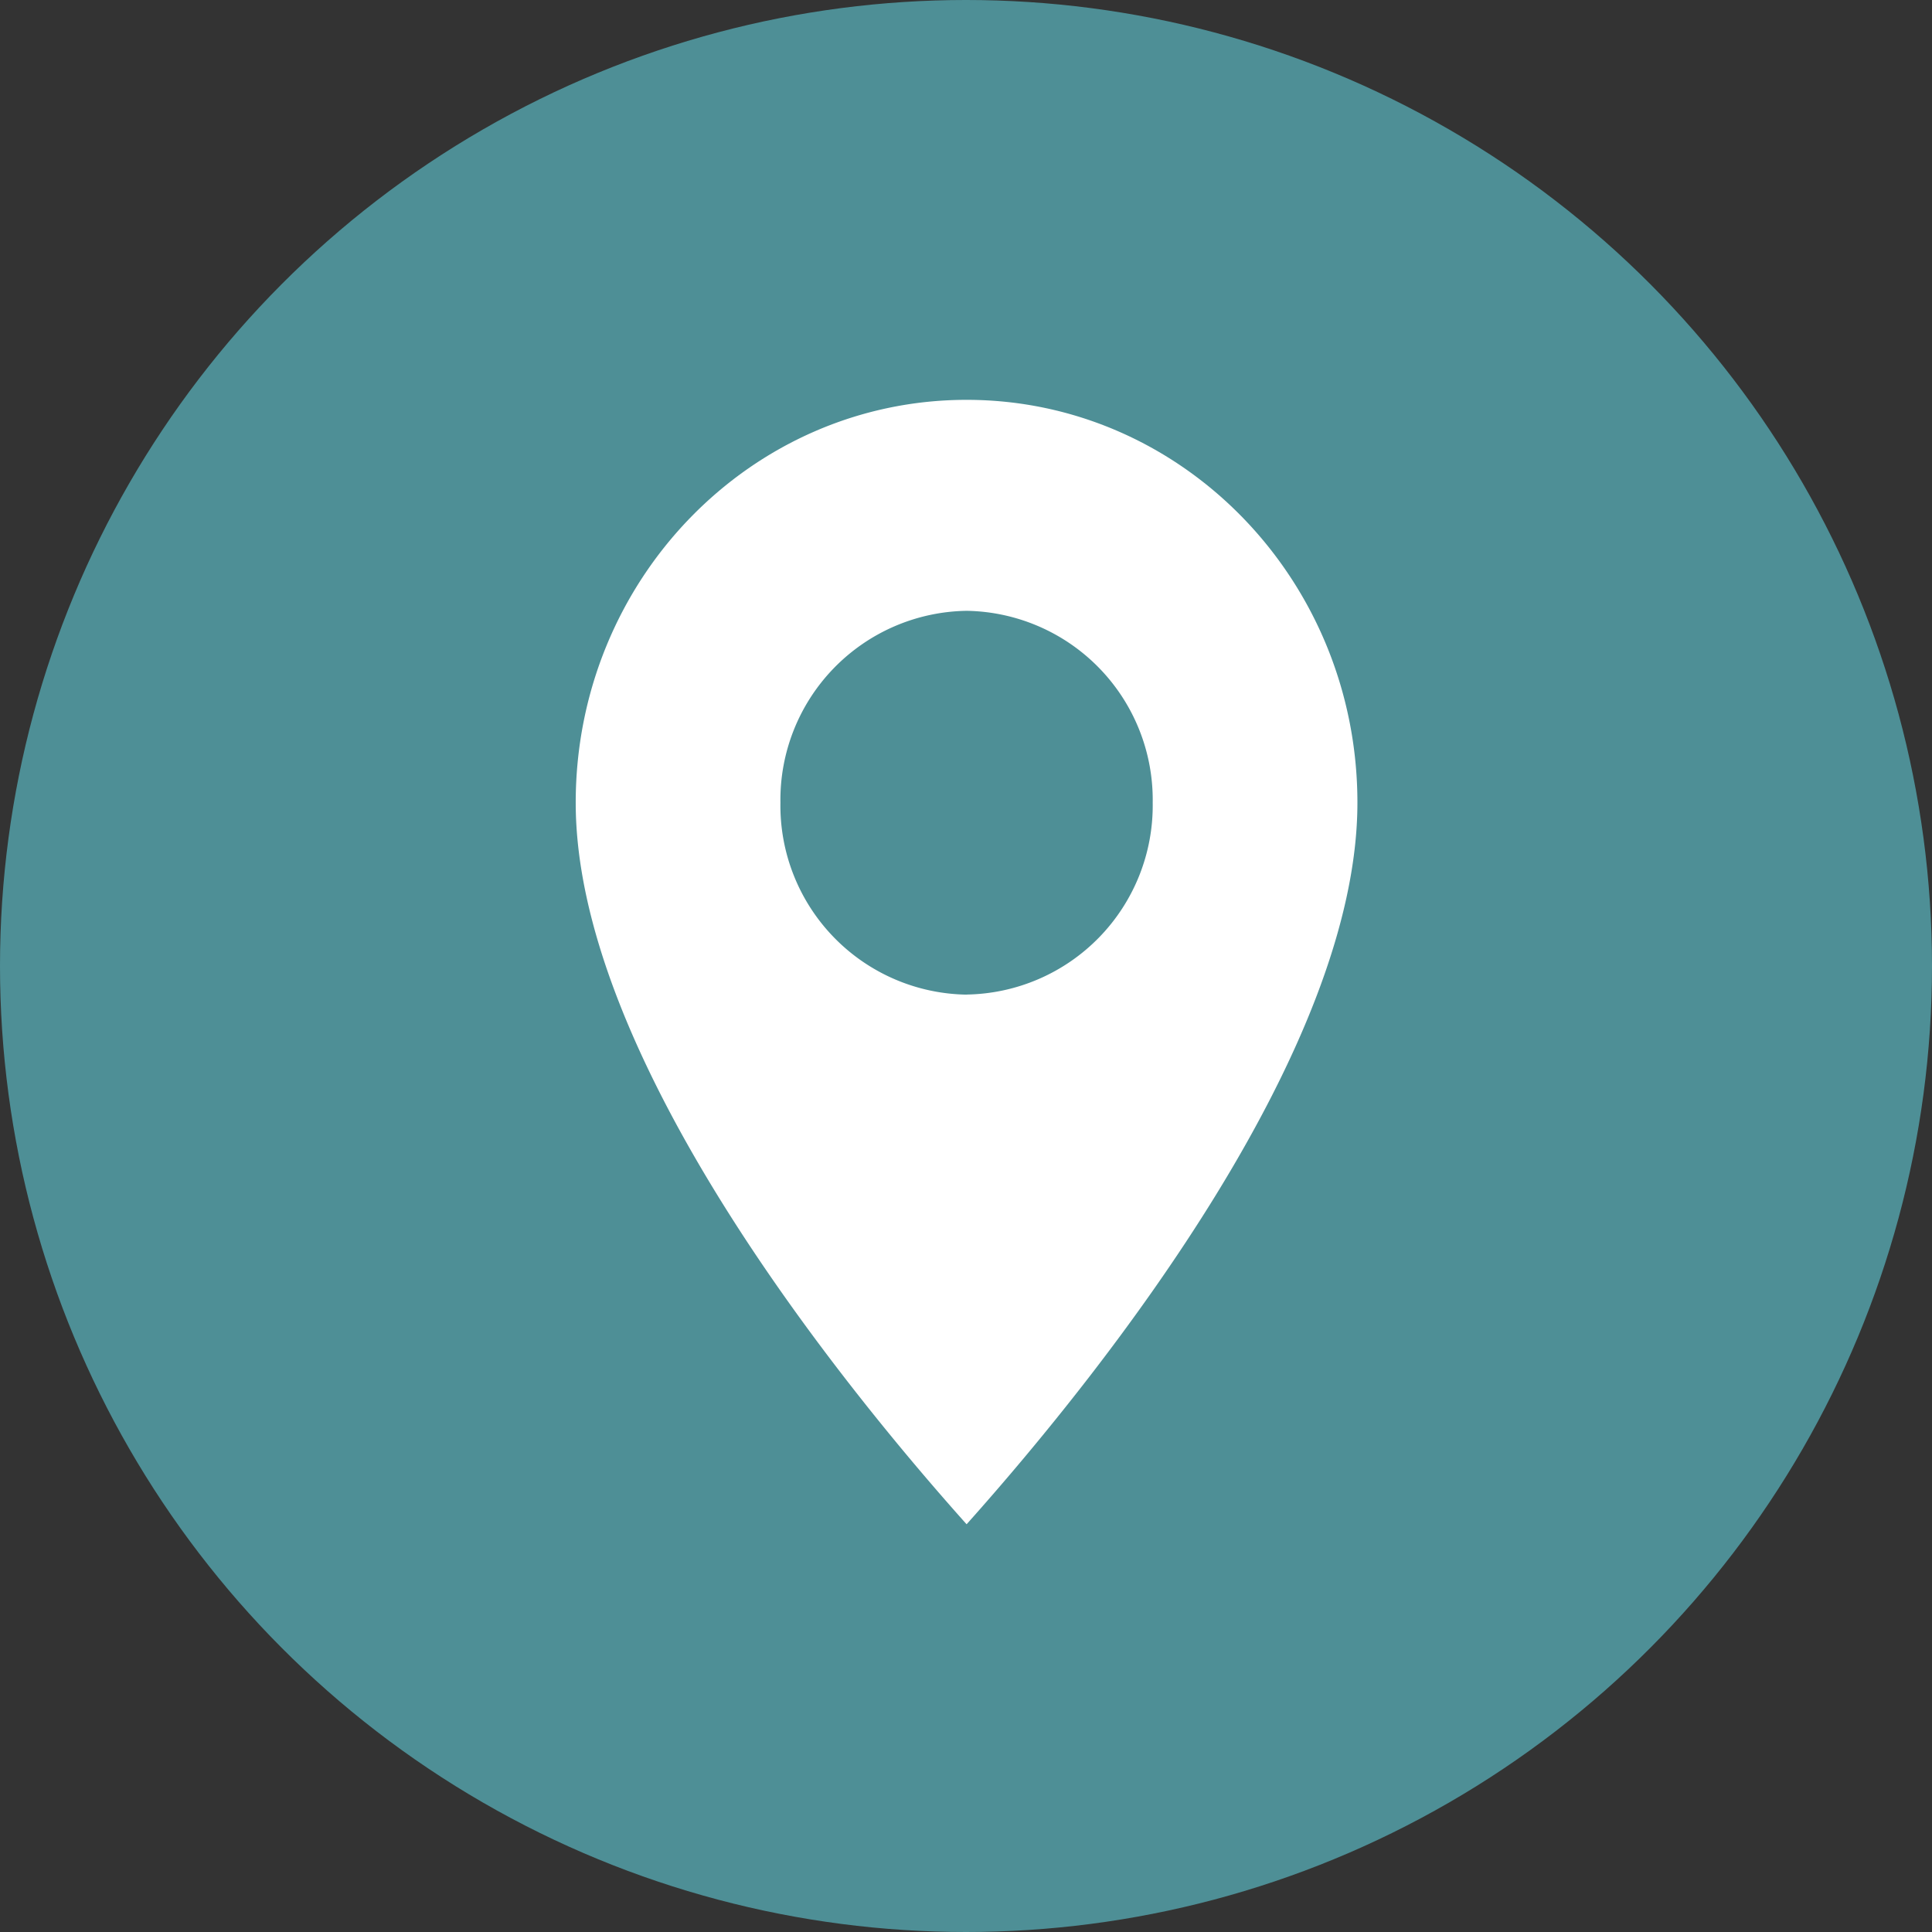
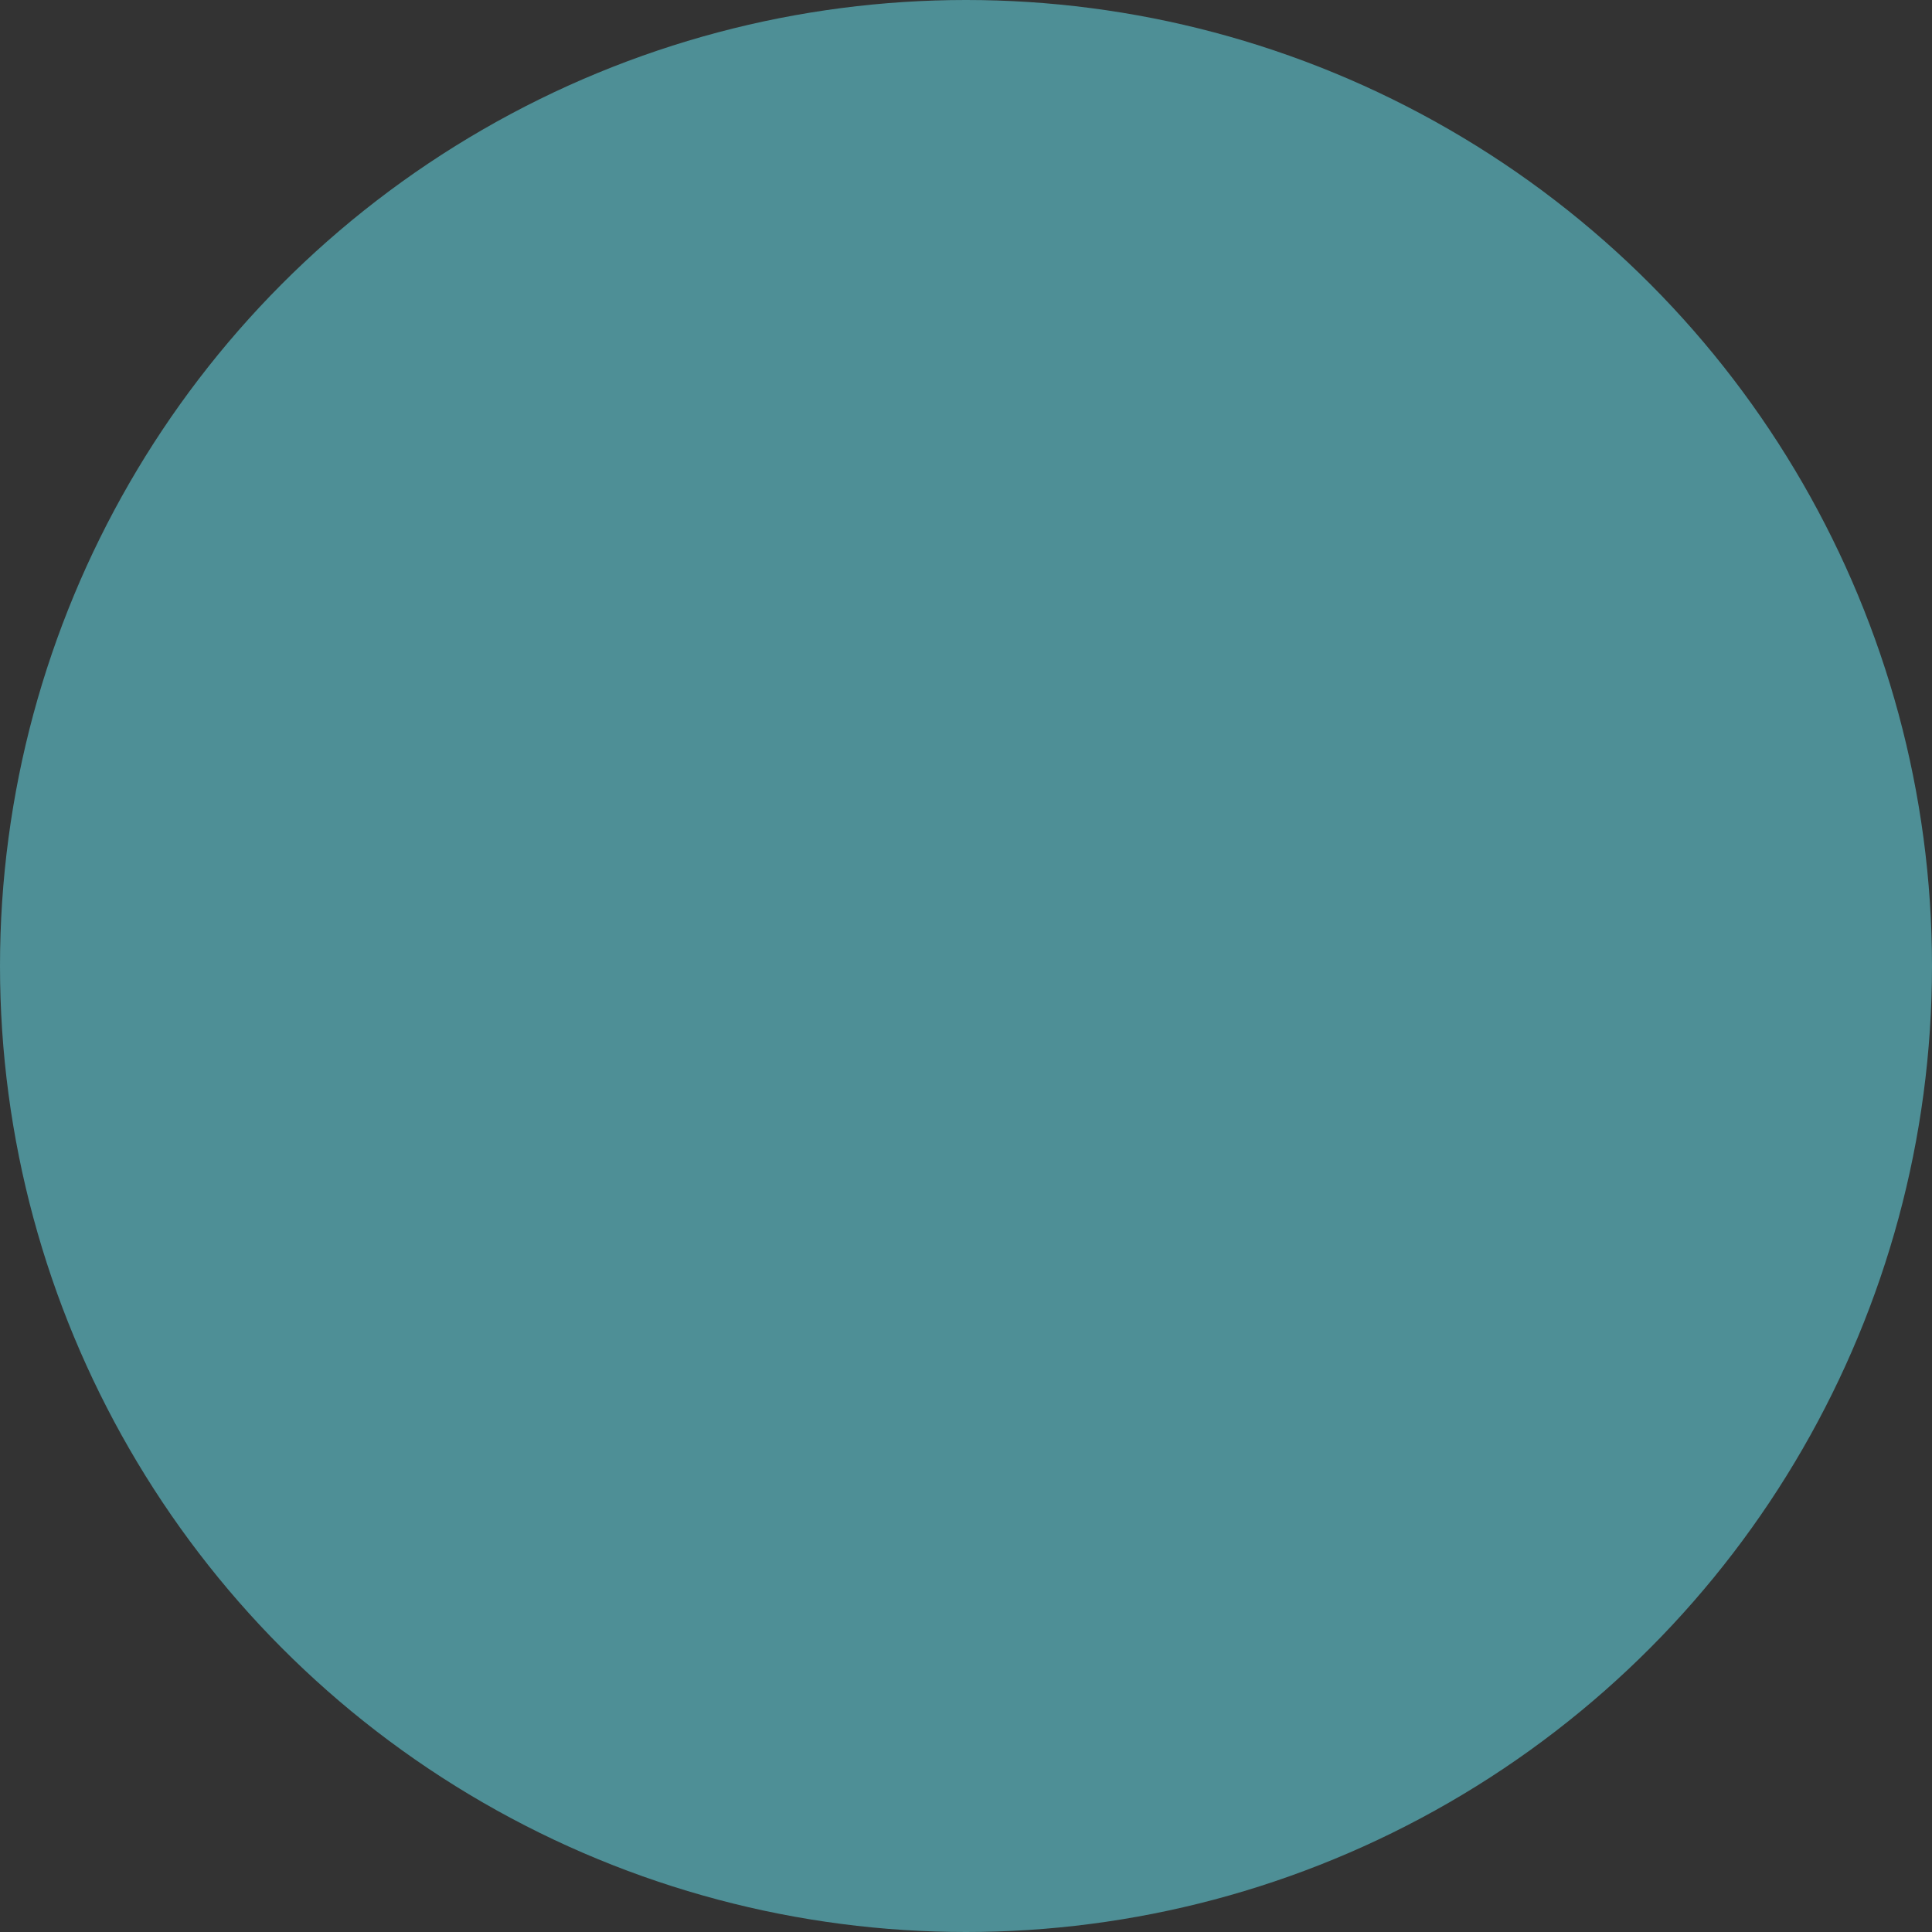
<svg xmlns="http://www.w3.org/2000/svg" width="94" height="94" viewBox="0 0 94 94">
  <rect x="0" y="0" width="94" height="94" fill="#333333" stroke="none" />
  <defs>
    <clipPath id="clip-path">
      <path id="Path_60" data-name="Path 60" d="M0,27.928H38.033V-26.784H0Z" transform="translate(0 26.784)" fill="#fff" />
    </clipPath>
  </defs>
  <g id="Group_109" data-name="Group 109" transform="translate(-913 -1193)">
    <circle id="Ellipse_27" data-name="Ellipse 27" cx="47" cy="47" r="47" transform="translate(913 1193)" fill="#4E8F96" />
    <g id="Group_108" data-name="Group 108" transform="translate(941.011 1239.238)">
      <g id="Group_107" data-name="Group 107" transform="translate(0 -26.784)" clip-path="url(#clip-path)">
        <g id="Group_106" data-name="Group 106" transform="translate(0)">
-           <path id="Path_59" data-name="Path 59" d="M9.708,0C-.8,0-9.31,8.778-9.31,19.6c0,11.889,11.993,27.246,19.018,35.108C16.731,46.85,28.723,31.493,28.723,19.6,28.723,8.778,20.209,0,9.708,0m0,28.939A9.2,9.2,0,0,1,.65,19.6a9.2,9.2,0,0,1,9.057-9.335A9.2,9.2,0,0,1,18.763,19.6a9.2,9.2,0,0,1-9.055,9.335" transform="translate(9.31)" fill="#fff" />
-         </g>
+           </g>
      </g>
    </g>
  </g>
</svg>